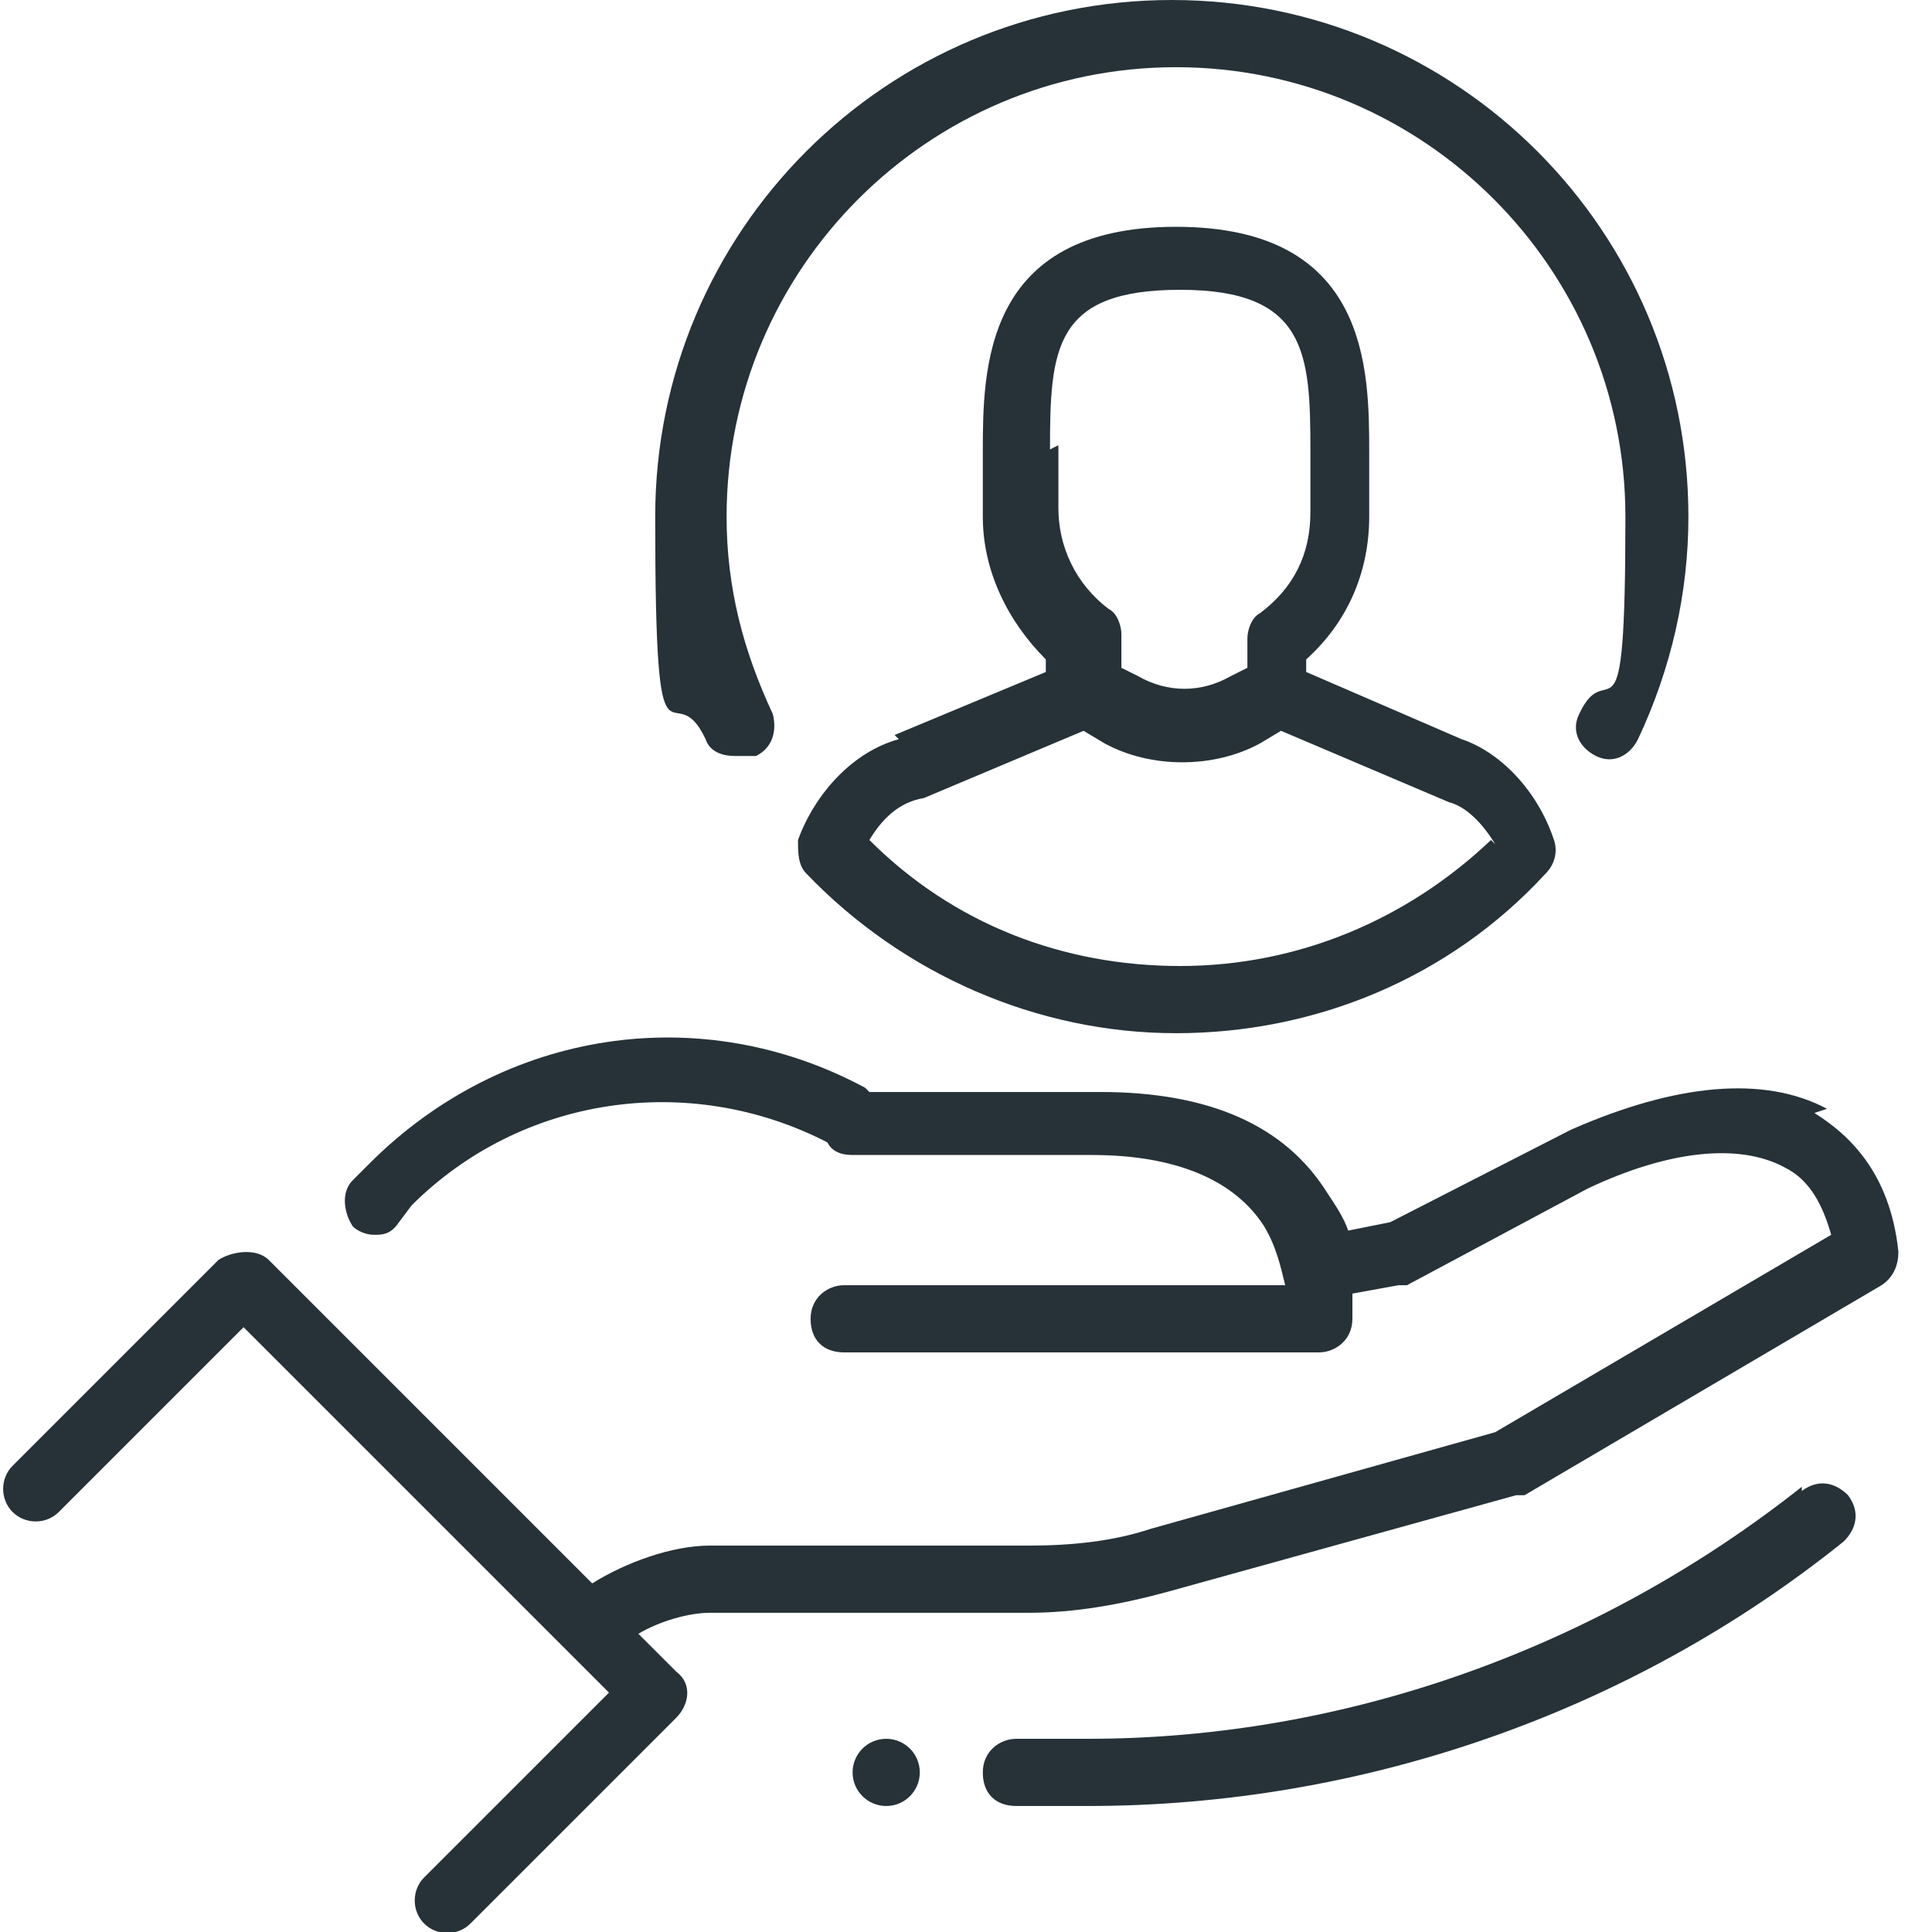
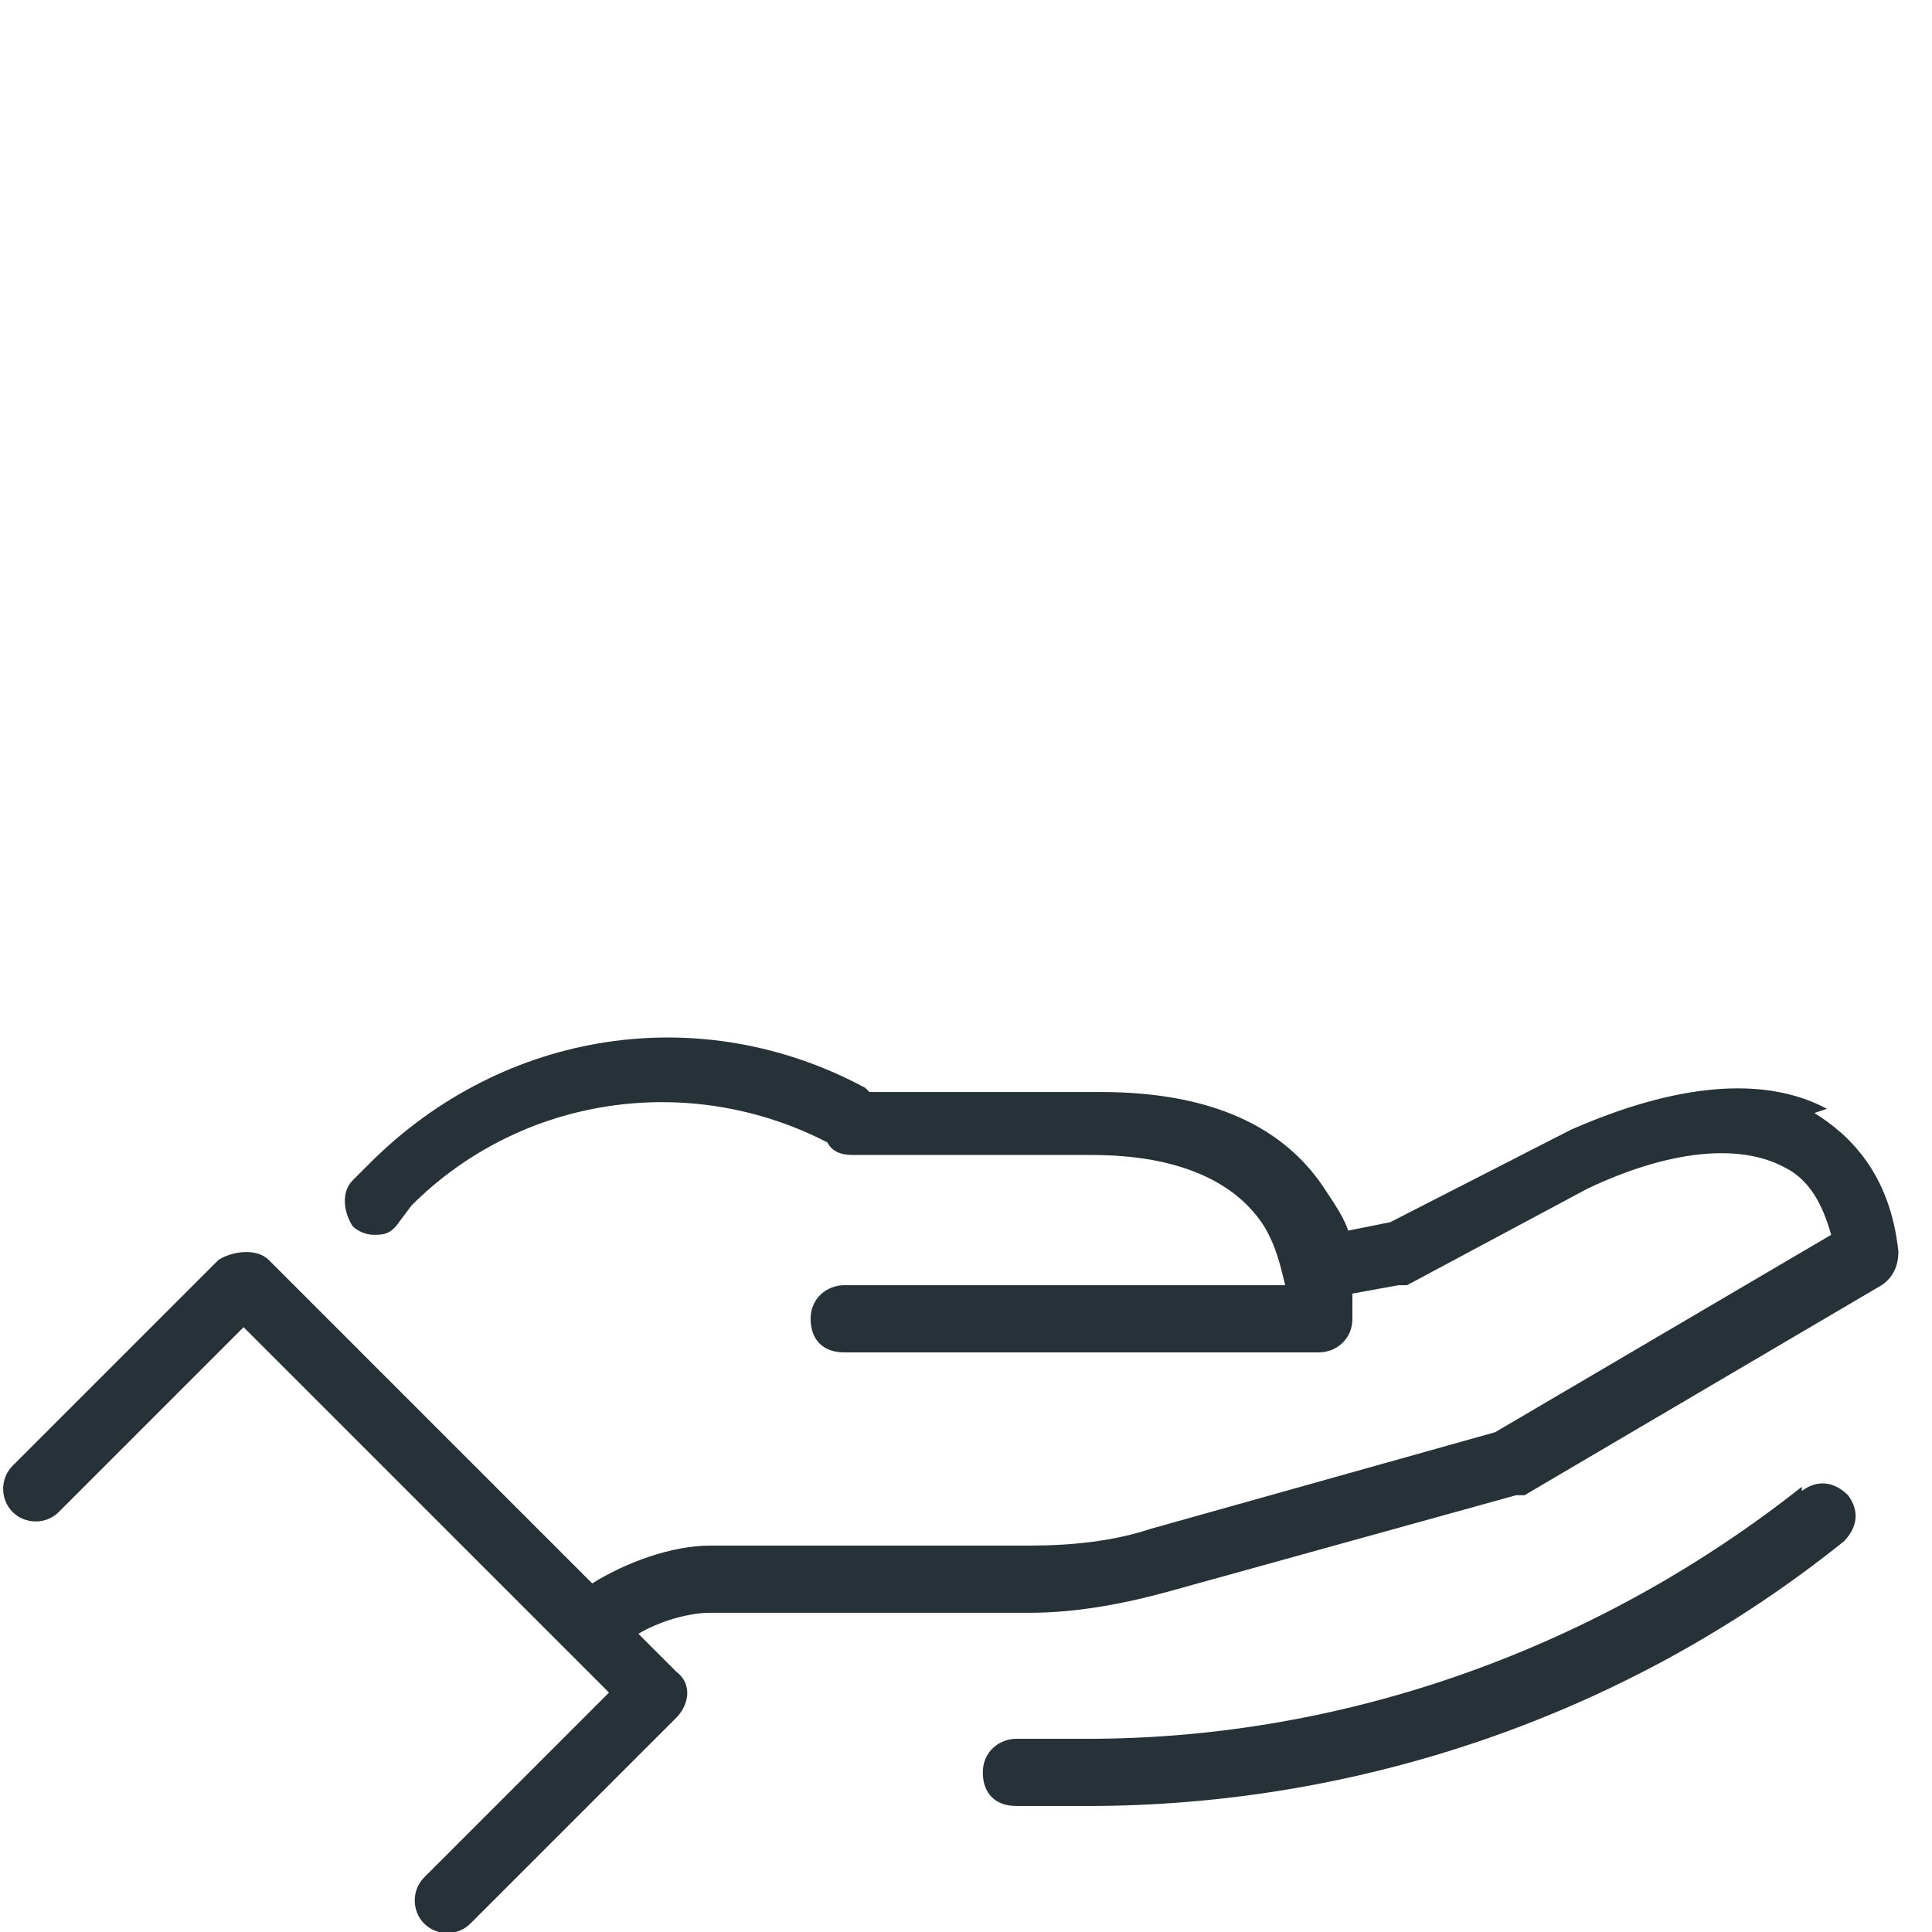
<svg xmlns="http://www.w3.org/2000/svg" id="Layer_1" version="1.1" viewBox="0 0 46 46">
  <defs>
    <style>
      .st0 {
        fill: #263238;
      }
    </style>
  </defs>
  <path class="st0" d="M43.5,26.4c-1.5-.8-3.6-.6-6.1.5l-4.3,2.2-1,.2c-.1-.3-.3-.6-.5-.9-1-1.6-2.8-2.4-5.4-2.4h-5.5s0,0-.1-.1c-3.9-2.1-8.6-1.4-11.8,1.8l-.4.4c-.3.3-.2.8,0,1.1.1.1.3.2.5.2s.4,0,.6-.3l.3-.4c2.6-2.6,6.6-3.2,9.9-1.5,0,0,0,0,0,0,.1.2.3.3.6.3h5.7c2,0,3.4.6,4.1,1.7.3.5.4,1,.5,1.4h-10.5c-.4,0-.8.3-.8.8s.3.8.8.8h11.3c.4,0,.8-.3.8-.8,0-.1,0-.3,0-.6l1.1-.2c0,0,.1,0,.2,0l4.3-2.3c1.9-.9,3.6-1.1,4.7-.5.6.3.9.9,1.1,1.6l-8,4.7-8.2,2.3c-.9.3-1.9.4-2.9.4h-7.6c-.9,0-2,.4-2.8.9l-7.7-7.7c-.3-.3-.9-.2-1.2,0l-4.9,4.9c-.3.3-.3.8,0,1.1.3.3.8.3,1.1,0l4.4-4.4,6.9,6.9h0l1.1,1.1h0s.7.7.7.7l-4.4,4.4c-.3.3-.3.8,0,1.1.3.3.8.3,1.1,0l4.9-4.9c.3-.3.4-.8,0-1.1l-.9-.9c.5-.3,1.2-.5,1.7-.5h7.6c1.1,0,2.2-.2,3.3-.5l8.3-2.3c0,0,.1,0,.2,0l8.5-5c.3-.2.4-.5.4-.8-.2-1.9-1.2-2.8-2-3.3Z" />
  <path class="st0" d="M42.9,35.4c-4.8,3.8-10.8,6-17,6h-1.7c-.4,0-.8.3-.8.8s.3.8.8.8h1.7c6.5,0,12.9-2.2,18-6.3.3-.3.4-.7.1-1.1-.3-.3-.7-.4-1.1-.1Z" />
-   <circle class="st0" cx="21.1" cy="42.2" r=".8" />
-   <path class="st0" d="M21.4,17.6c-1.1.3-2,1.3-2.4,2.4,0,.3,0,.6.2.8,2.3,2.4,5.5,3.8,8.8,3.8s6.5-1.3,8.8-3.8c.2-.2.3-.5.2-.8-.4-1.2-1.3-2.1-2.2-2.4l-3.7-1.6v-.3c1-.9,1.5-2.1,1.5-3.4v-1.5c0-2,0-5.4-4.6-5.4s-4.6,3.4-4.6,5.4v1.5c0,1.3.6,2.5,1.5,3.4v.3l-3.6,1.5ZM35.5,20c-2,1.9-4.6,3-7.4,3s-5.4-1-7.4-3c.3-.5.7-.9,1.3-1l3.8-1.6.5.3c1.1.6,2.6.6,3.7,0l.5-.3,4,1.7c.4.1.8.5,1.1,1ZM25,10.7c0-2.4.1-3.8,3.1-3.8s3.1,1.5,3.1,3.8v1.5c0,1-.4,1.8-1.2,2.4-.2.1-.3.4-.3.6v.7l-.4.2c-.7.4-1.5.4-2.2,0l-.4-.2v-.8c0-.2-.1-.5-.3-.6-.8-.6-1.2-1.5-1.2-2.4v-1.5Z" />
-   <path class="st0" d="M17.7,18c.1,0,.2,0,.3,0,.4-.2.5-.6.4-1-.7-1.5-1.1-3-1.1-4.7,0-5.9,4.8-10.7,10.7-10.7s10.7,4.8,10.7,10.7-.4,3.2-1.1,4.7c-.2.4,0,.8.4,1,.4.2.8,0,1-.4.8-1.7,1.2-3.5,1.2-5.3,0-6.8-5.5-12.3-12.3-12.3s-12.3,5.5-12.3,12.3.4,3.6,1.2,5.3c.1.3.4.4.7.4Z" />
</svg>